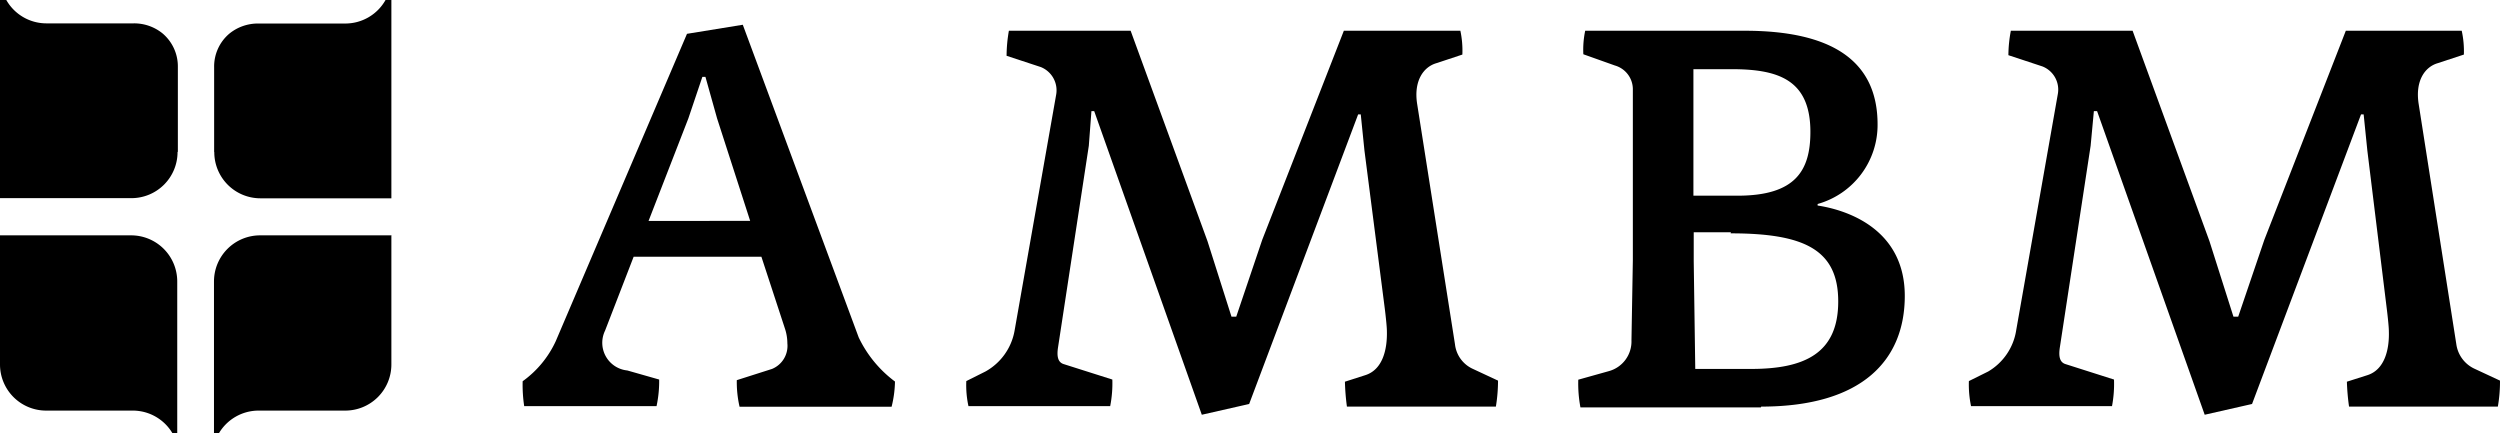
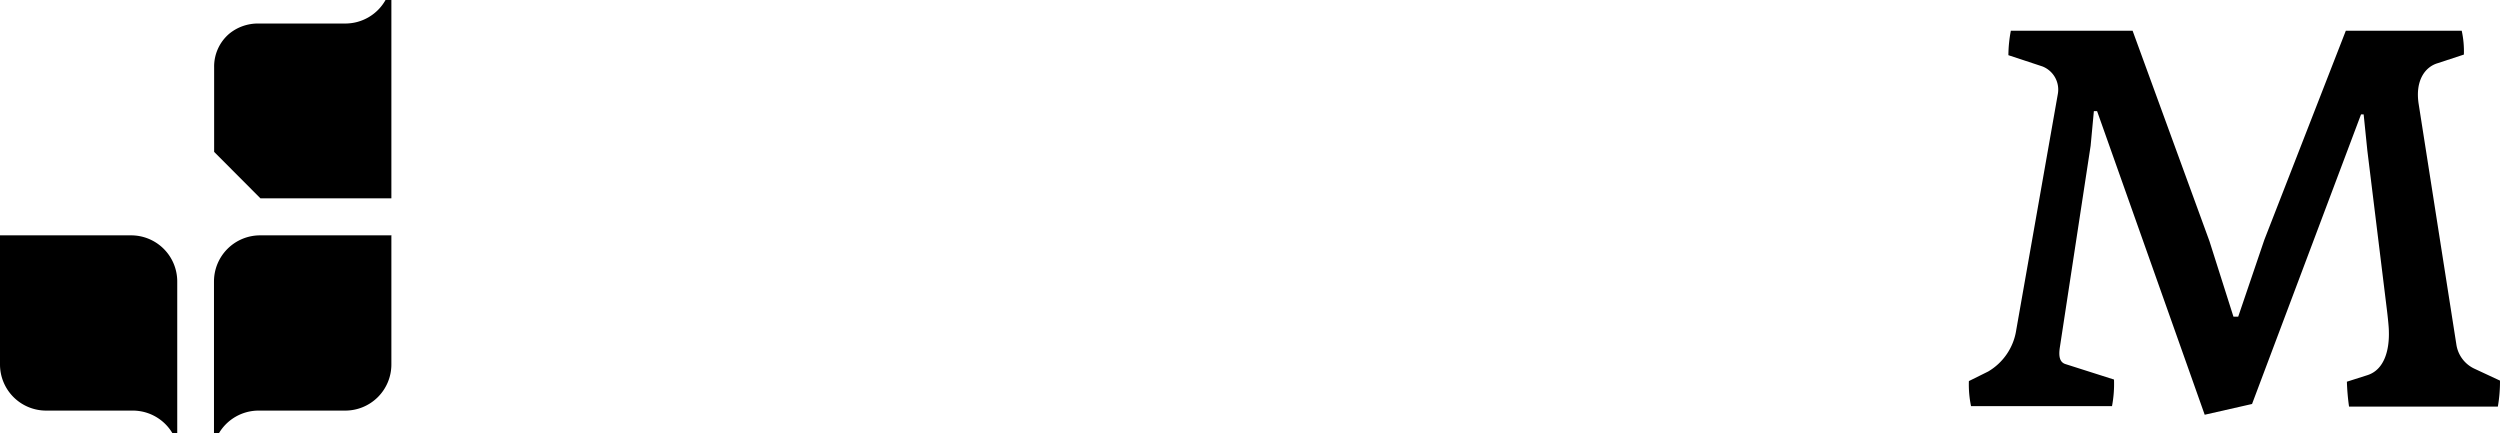
<svg xmlns="http://www.w3.org/2000/svg" id="ef2a1220-bd20-494c-a222-4a92332a69a3" data-name="logo" viewBox="0 0 162.63 28.18">
-   <path d="M46.65,7.71,45.89,5h-.2l-.91,2.7-2.59,6.67H48.8ZM58,26.46H48.11a7.21,7.21,0,0,1-.18-1.73L50.22,24a1.62,1.62,0,0,0,1-1.66,3.09,3.09,0,0,0-.17-1l-1.52-4.64H41.22l-1.86,4.81a1.81,1.81,0,0,0,1.45,2.59l2.07.59a7.75,7.75,0,0,1-.17,1.73H34.1A9.3,9.3,0,0,1,34,24.8a6.62,6.62,0,0,0,2.15-2.6l8.54-20,3.63-.59,7.54,20.34a7.73,7.73,0,0,0,2.36,2.87A7.21,7.21,0,0,1,58,26.46" />
-   <path d="M95,2a6.21,6.21,0,0,1,.13,1.55l-1.69.56c-.83.24-1.49,1.14-1.25,2.66l2.46,15.63A2,2,0,0,0,95.82,24l1.63.76a10.61,10.61,0,0,1-.14,1.69H87.62a14.73,14.73,0,0,1-.13-1.62l1.31-.42c1.14-.35,1.45-1.66,1.42-2.87,0-.31-.1-1.18-.14-1.49L88.76,9.79l-.24-2.35h-.17L81.26,26.28l-3.08.7-7-19.75H71l-.17,2.25-2,13.1c-.1.63,0,1,.38,1.11l3.15,1a7.73,7.73,0,0,1-.14,1.73H63a6.38,6.38,0,0,1-.14-1.63l1.24-.62A3.79,3.79,0,0,0,66,21.51l2.7-15.32a1.63,1.63,0,0,0-1-1.83l-2.22-.73A9.75,9.75,0,0,1,65.63,2h7.92l5,13.69,1.56,4.91h.31l1.69-5L87.42,2Z" />
-   <path d="M112.6,15.11h-2.42V17l.1,7h3.63c3.46,0,5.67-1,5.67-4.39s-2.24-4.43-7-4.43m.07-10.68h-2.49v8.23h2.87c3.77,0,4.74-1.63,4.74-4.15,0-3.39-2.08-4.08-5.12-4.08m1.9,22H102.81a8.41,8.41,0,0,1-.14-1.8l2-.56a2,2,0,0,0,1.46-2l.09-5.22V5.78a1.61,1.61,0,0,0-1.17-1.52L103,3.53A6,6,0,0,1,103.12,2H113.5c5.63,0,8.64,1.93,8.64,6.09a5.34,5.34,0,0,1-3.9,5.18v.1c1.86.28,5.67,1.49,5.67,5.88,0,4.15-2.74,7.2-9.34,7.2" />
  <path d="M160.14,2a6.22,6.22,0,0,1,.14,1.55l-1.7.56c-.83.24-1.48,1.14-1.24,2.66l2.45,15.63A2.07,2.07,0,0,0,161,24l1.63.76a9.56,9.56,0,0,1-.14,1.69h-9.68a14.75,14.75,0,0,1-.14-1.62l1.32-.42c1.13-.35,1.45-1.66,1.41-2.87,0-.31-.1-1.18-.14-1.49L154,9.79l-.24-2.35h-.17l-7.09,18.84-3.08.7-7-19.75h-.21L136,9.48l-2,13.1c-.1.63,0,1,.38,1.11l3.14,1a7.72,7.72,0,0,1-.13,1.73h-9.17a6.87,6.87,0,0,1-.14-1.63l1.25-.62a3.78,3.78,0,0,0,1.83-2.7l2.7-15.32a1.62,1.62,0,0,0-1-1.83l-2.21-.73A8.78,8.78,0,0,1,130.81,2h7.92l5,13.69,1.56,4.91h.31l1.7-5L152.6,2Z" />
  <path d="M0,15.29v8.42a3,3,0,0,0,3,3H8.66a3,3,0,0,1,2.58,1.51h.29V18.31a3,3,0,0,0-3-3H0Z" />
-   <path d="M11.57,9.87V4.36a2.81,2.81,0,0,0-1-2.19A2.93,2.93,0,0,0,8.7,1.52H3A3,3,0,0,1,.41,0H0V12.89H8.55a3,3,0,0,0,3-3" />
  <path d="M25.46,15.29v8.42a3,3,0,0,1-3,3H16.8a3,3,0,0,0-2.58,1.51h-.3V18.31a3,3,0,0,1,3-3h8.52Z" />
-   <path d="M13.93,9.88V4.37a2.8,2.8,0,0,1,1-2.19,2.94,2.94,0,0,1,1.85-.65h5.7A3,3,0,0,0,25.08,0h.38V12.9H16.94a3,3,0,0,1-3-3h0" />
+   <path d="M13.93,9.88V4.37a2.8,2.8,0,0,1,1-2.19,2.94,2.94,0,0,1,1.85-.65h5.7A3,3,0,0,0,25.08,0h.38V12.9H16.94h0" />
</svg>